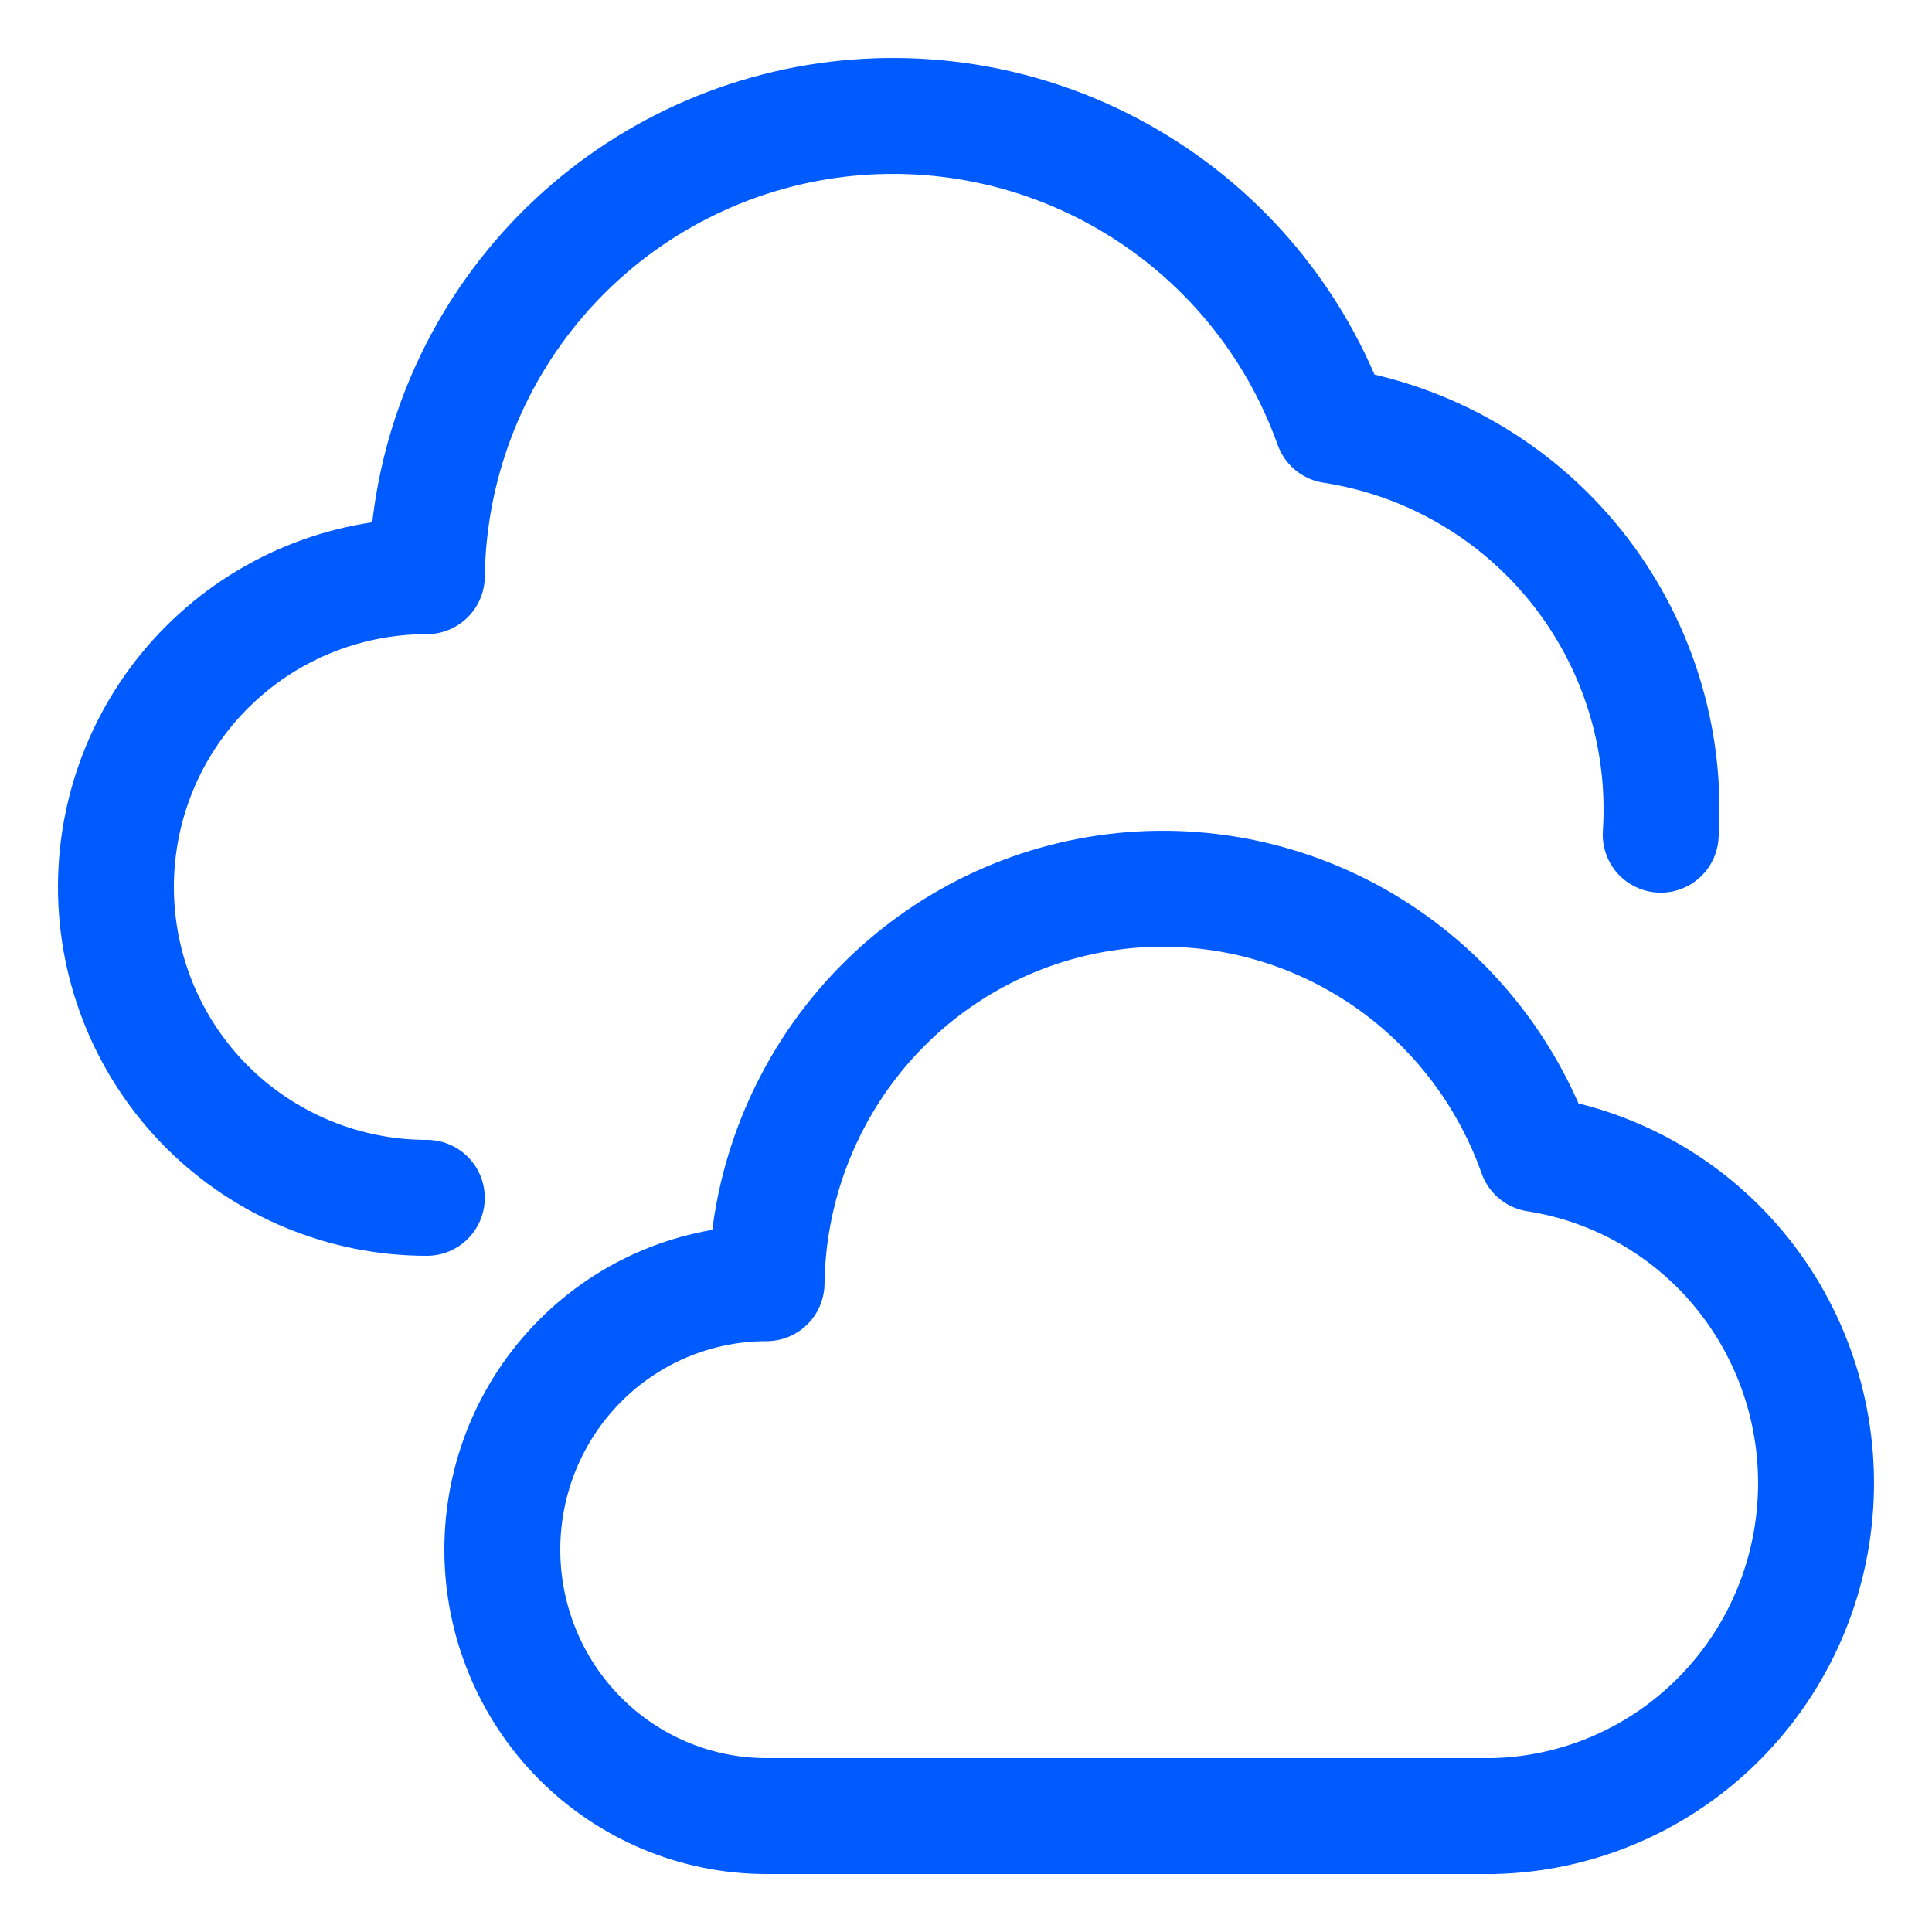
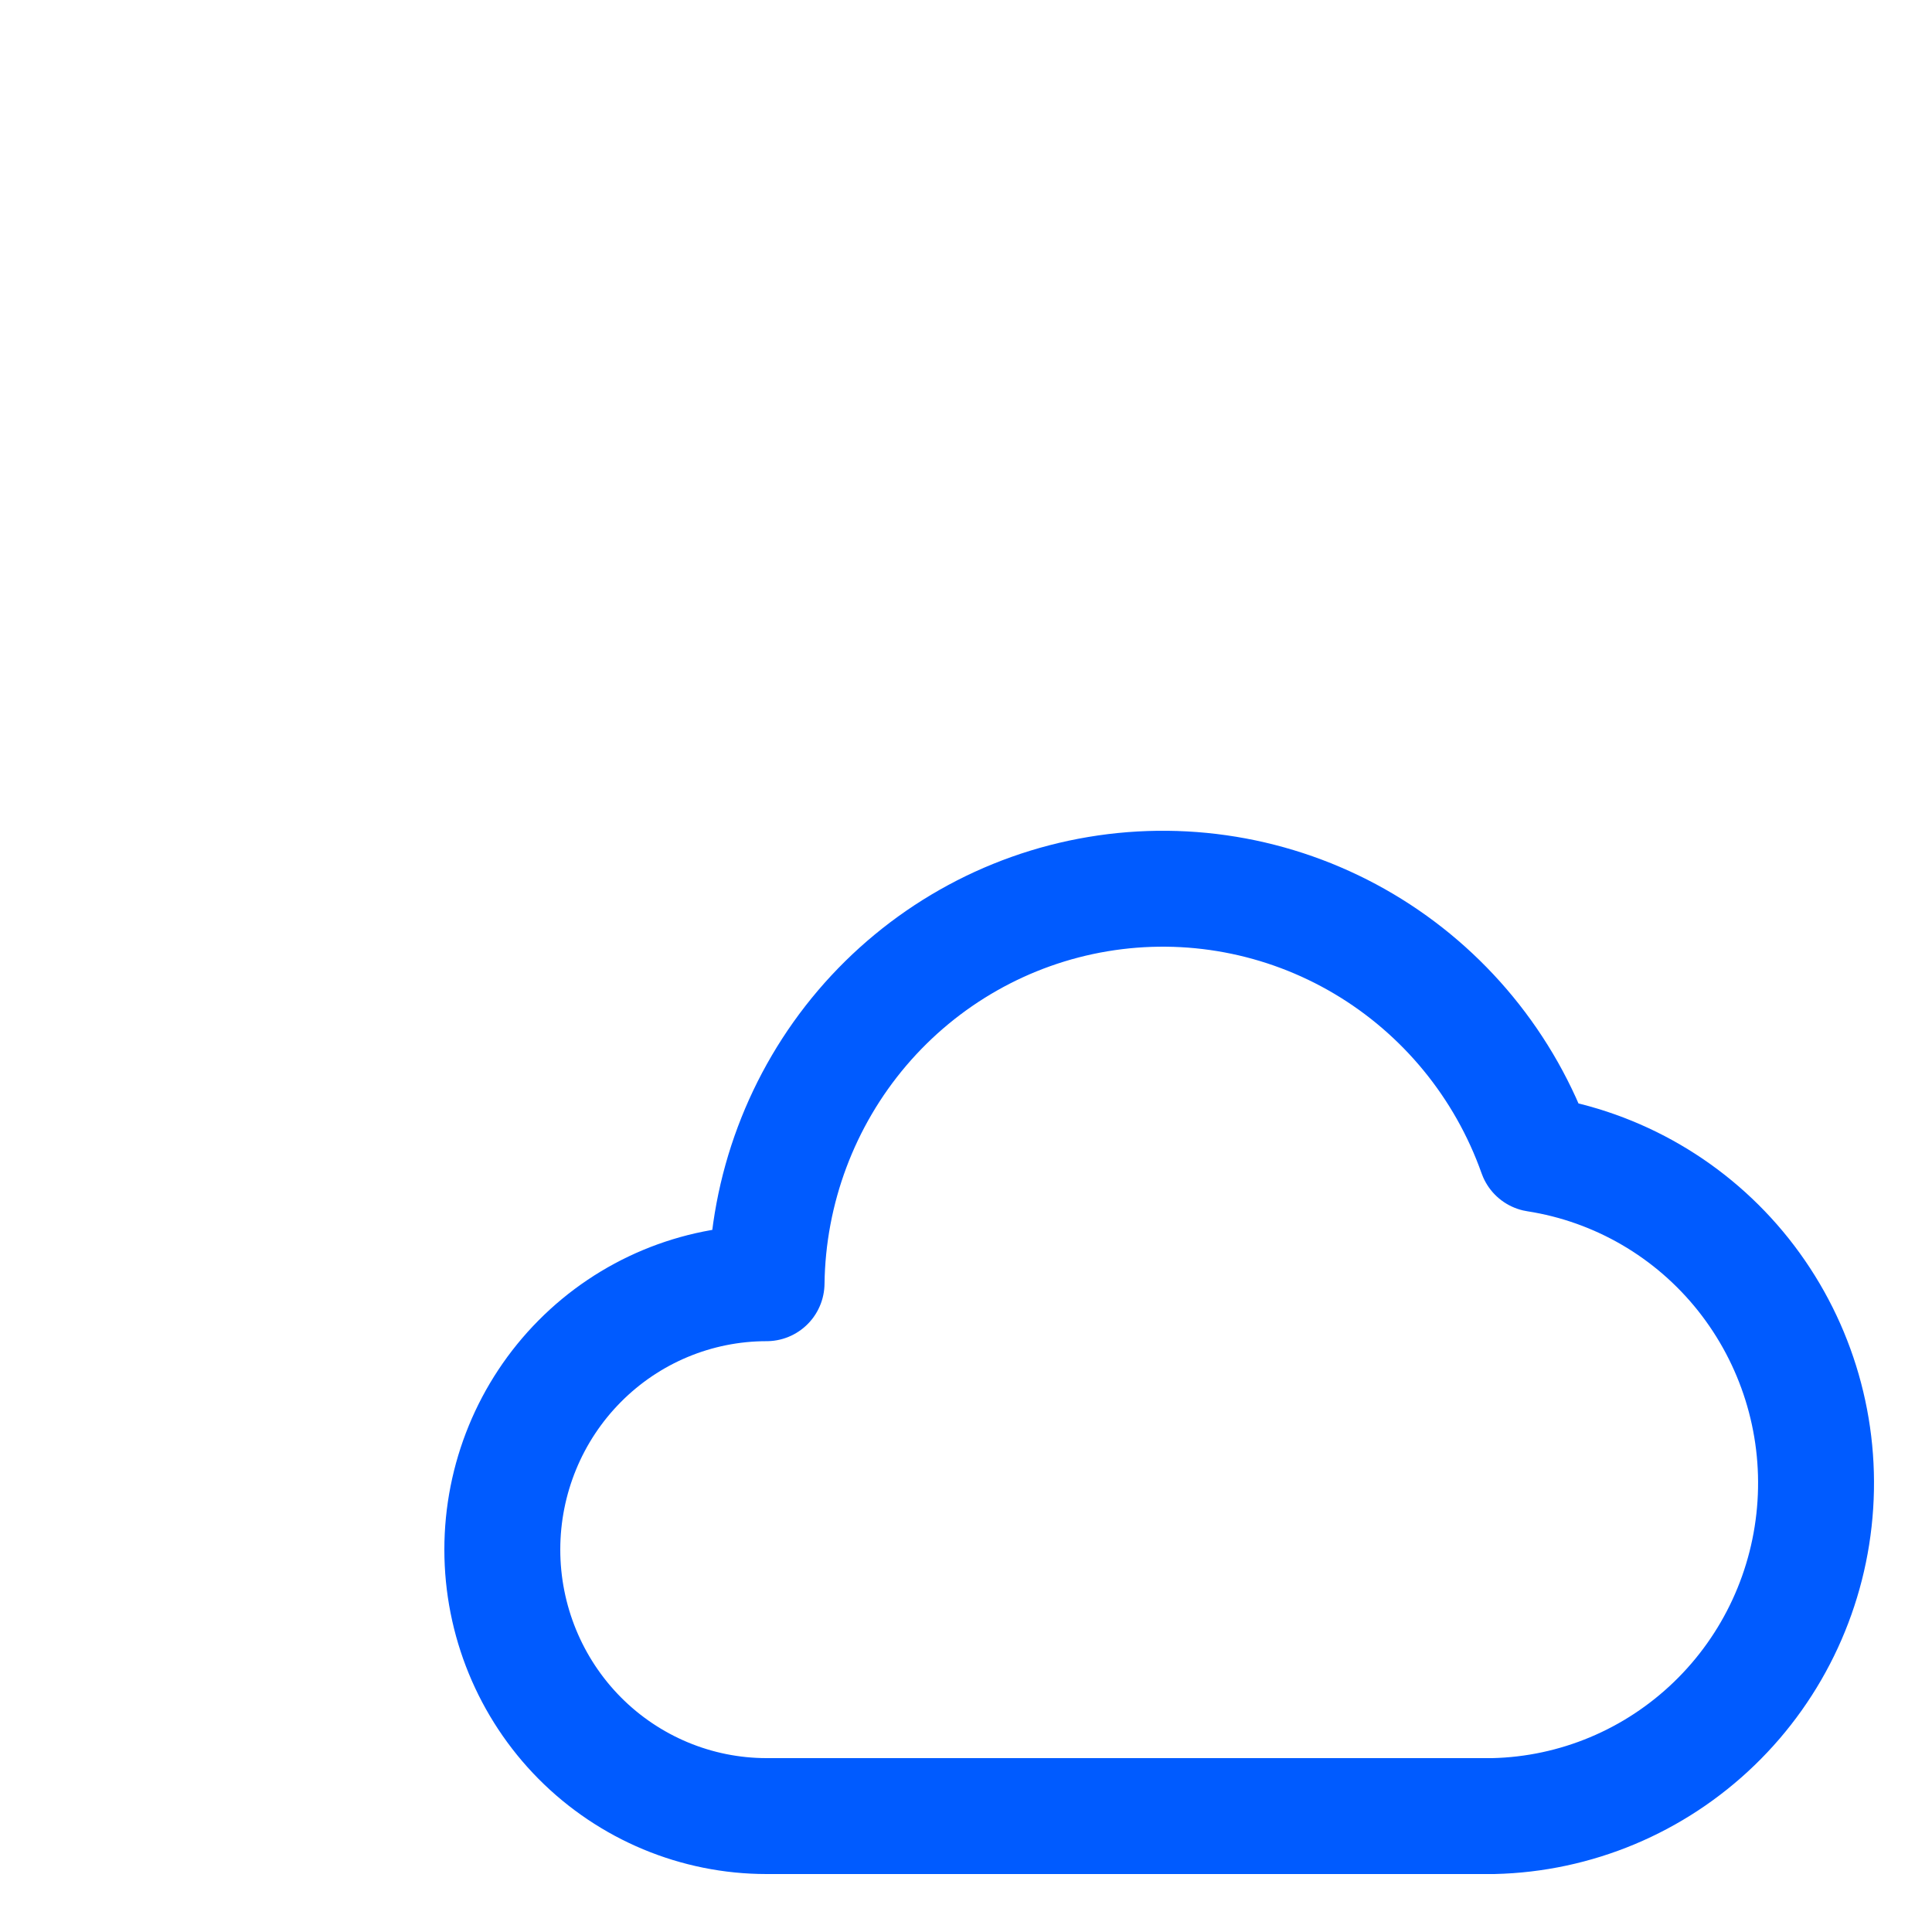
<svg xmlns="http://www.w3.org/2000/svg" width="26" height="26" viewBox="0 0 26 26" fill="none">
  <path d="M20.096 24.44C21.207 24.415 22.268 23.97 23.07 23.195C23.873 22.42 24.358 21.369 24.43 20.251C24.503 19.133 24.157 18.029 23.462 17.154C22.767 16.28 21.772 15.701 20.674 15.53C20.253 14.342 19.431 13.341 18.353 12.702C17.275 12.063 16.008 11.826 14.774 12.033C13.54 12.24 12.417 12.878 11.602 13.835C10.788 14.792 10.332 16.008 10.316 17.269C9.373 17.269 8.468 17.646 7.801 18.319C7.134 18.991 6.76 19.903 6.76 20.854C6.76 21.805 7.134 22.717 7.801 23.39C8.468 24.062 9.373 24.44 10.316 24.44H20.096Z" stroke="#005BFF" stroke-width="1.56" stroke-linecap="round" stroke-linejoin="round" />
-   <path d="M22.349 11.233C22.434 9.929 22.028 8.64 21.21 7.62C20.392 6.601 19.221 5.924 17.929 5.725C17.434 4.339 16.468 3.171 15.199 2.426C13.931 1.68 12.44 1.404 10.988 1.645C9.537 1.887 8.216 2.631 7.257 3.748C6.299 4.864 5.763 6.282 5.744 7.754C4.634 7.754 3.57 8.194 2.785 8.979C2.001 9.763 1.56 10.827 1.56 11.937C1.56 13.046 2.001 14.11 2.785 14.895C3.57 15.679 4.634 16.12 5.744 16.12" stroke="#005BFF" stroke-width="1.56" stroke-linecap="round" stroke-linejoin="round" />
</svg>